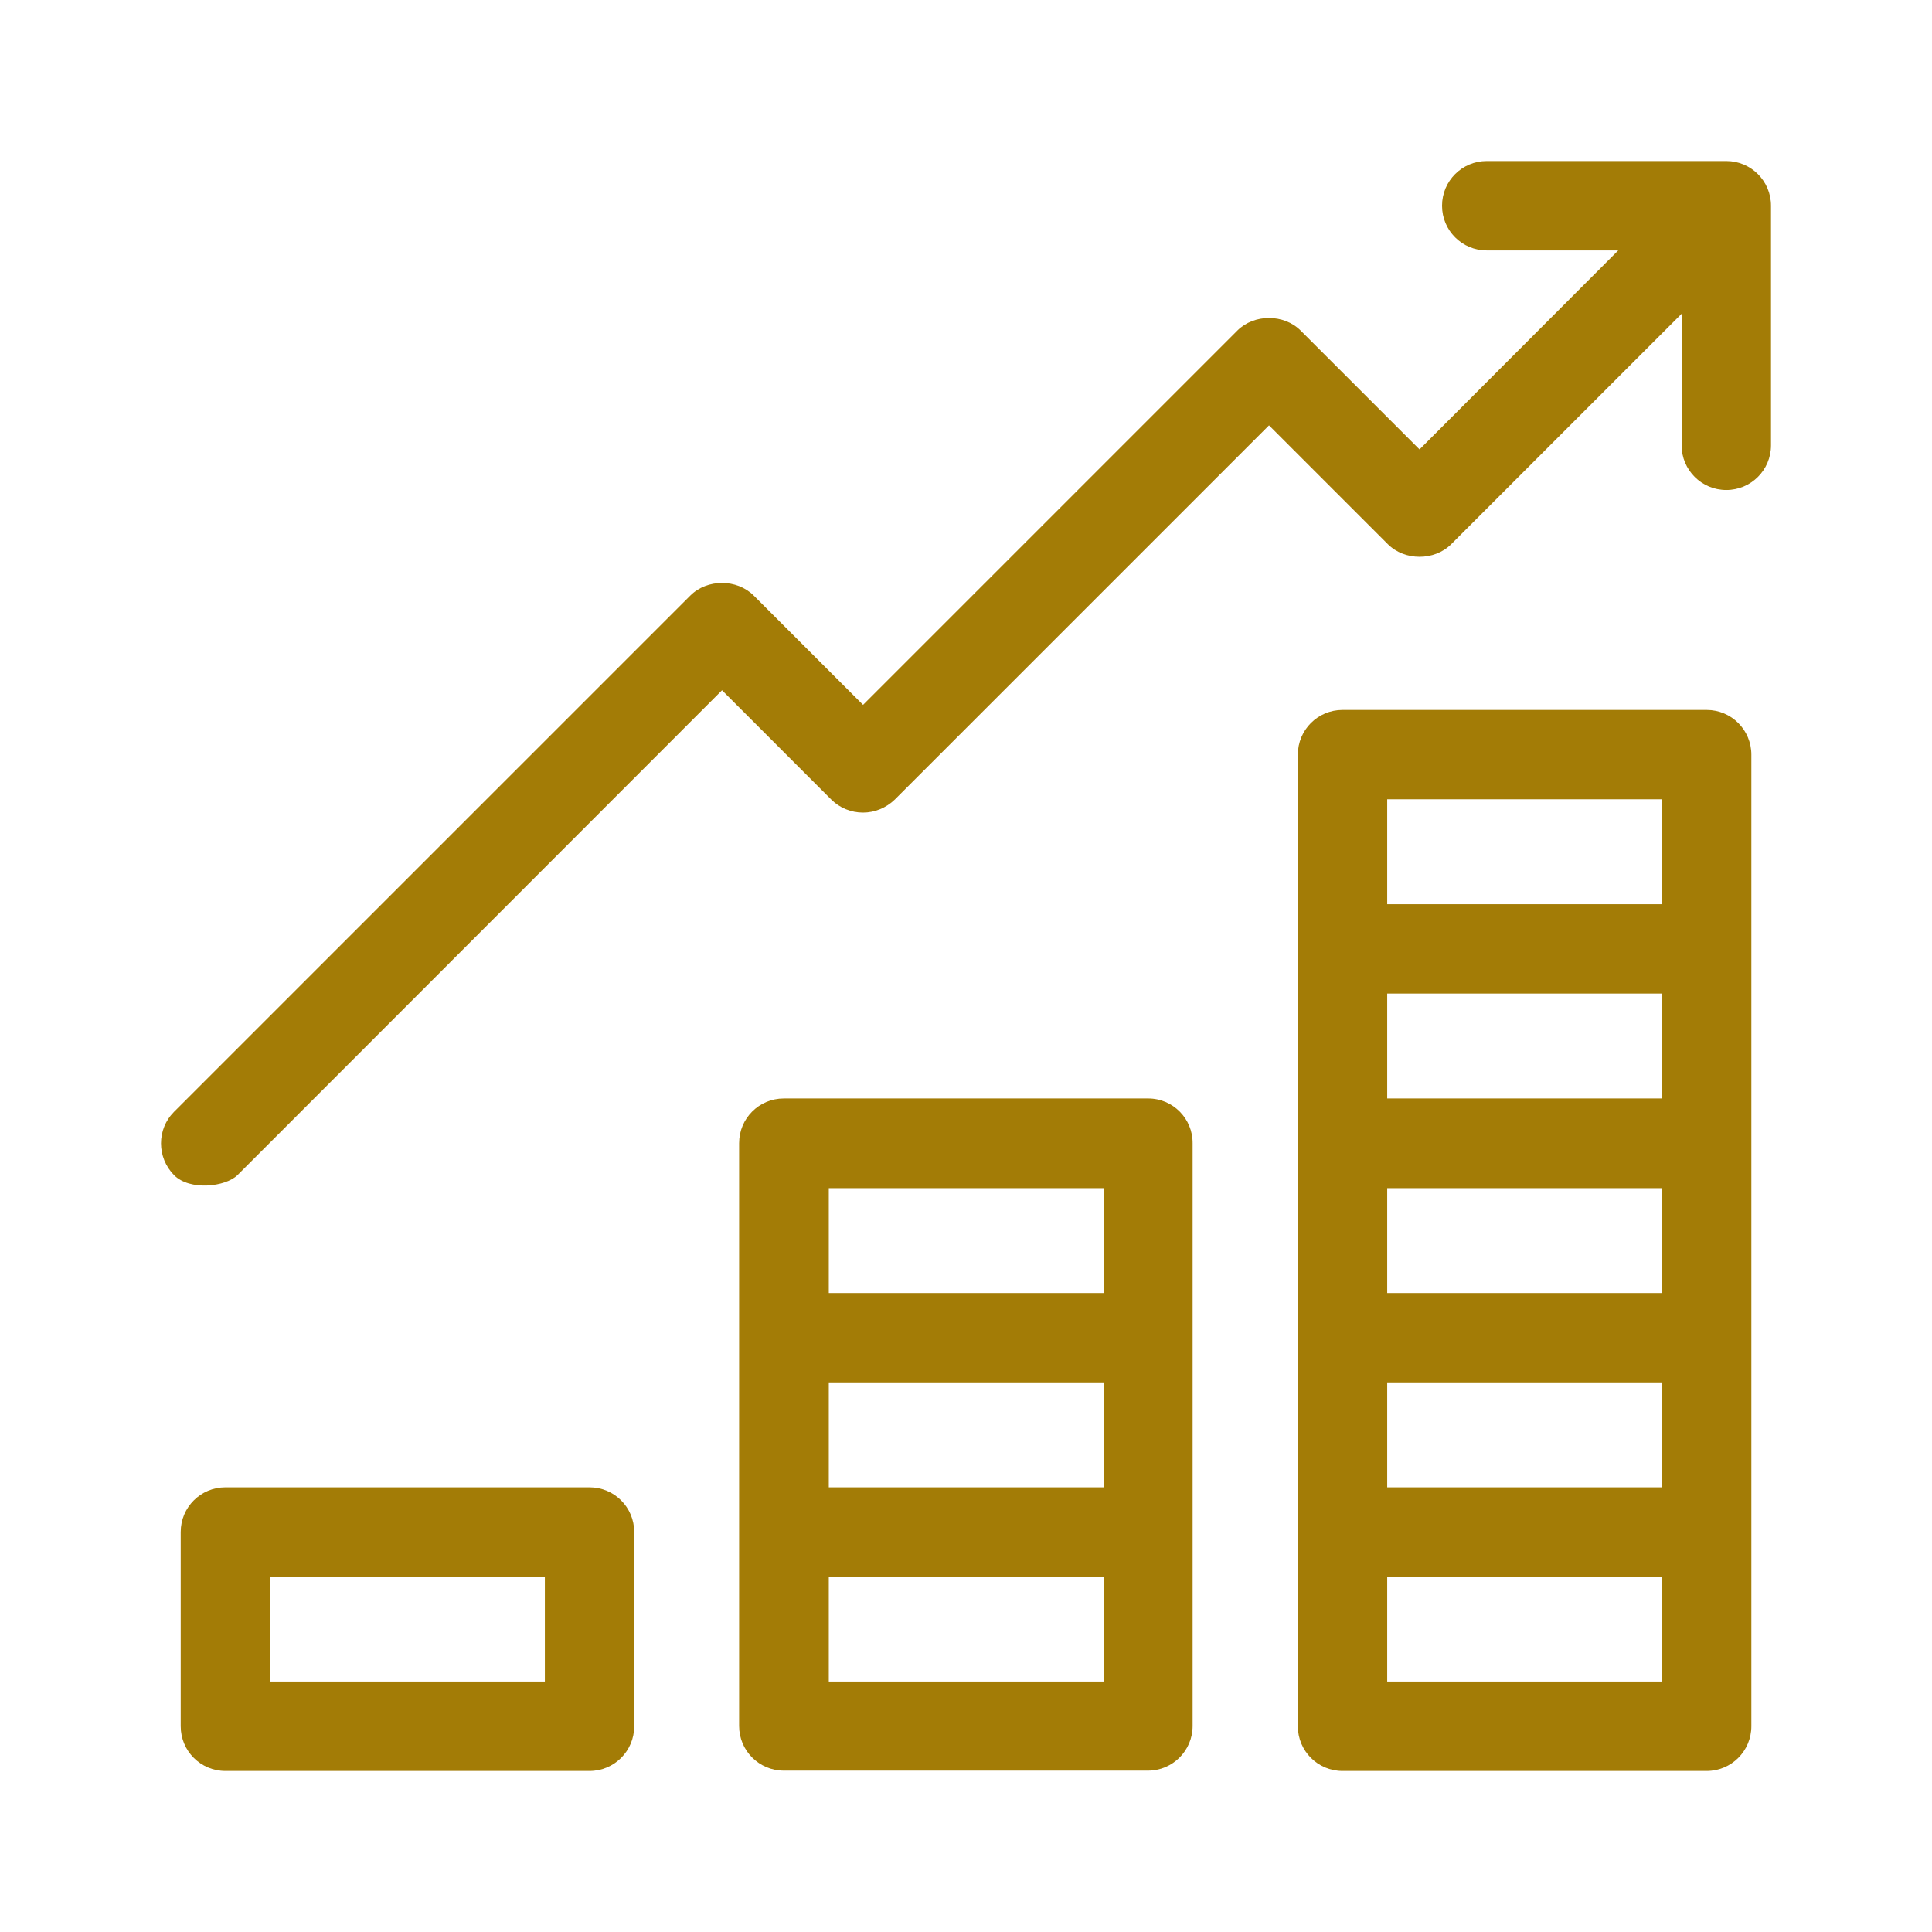
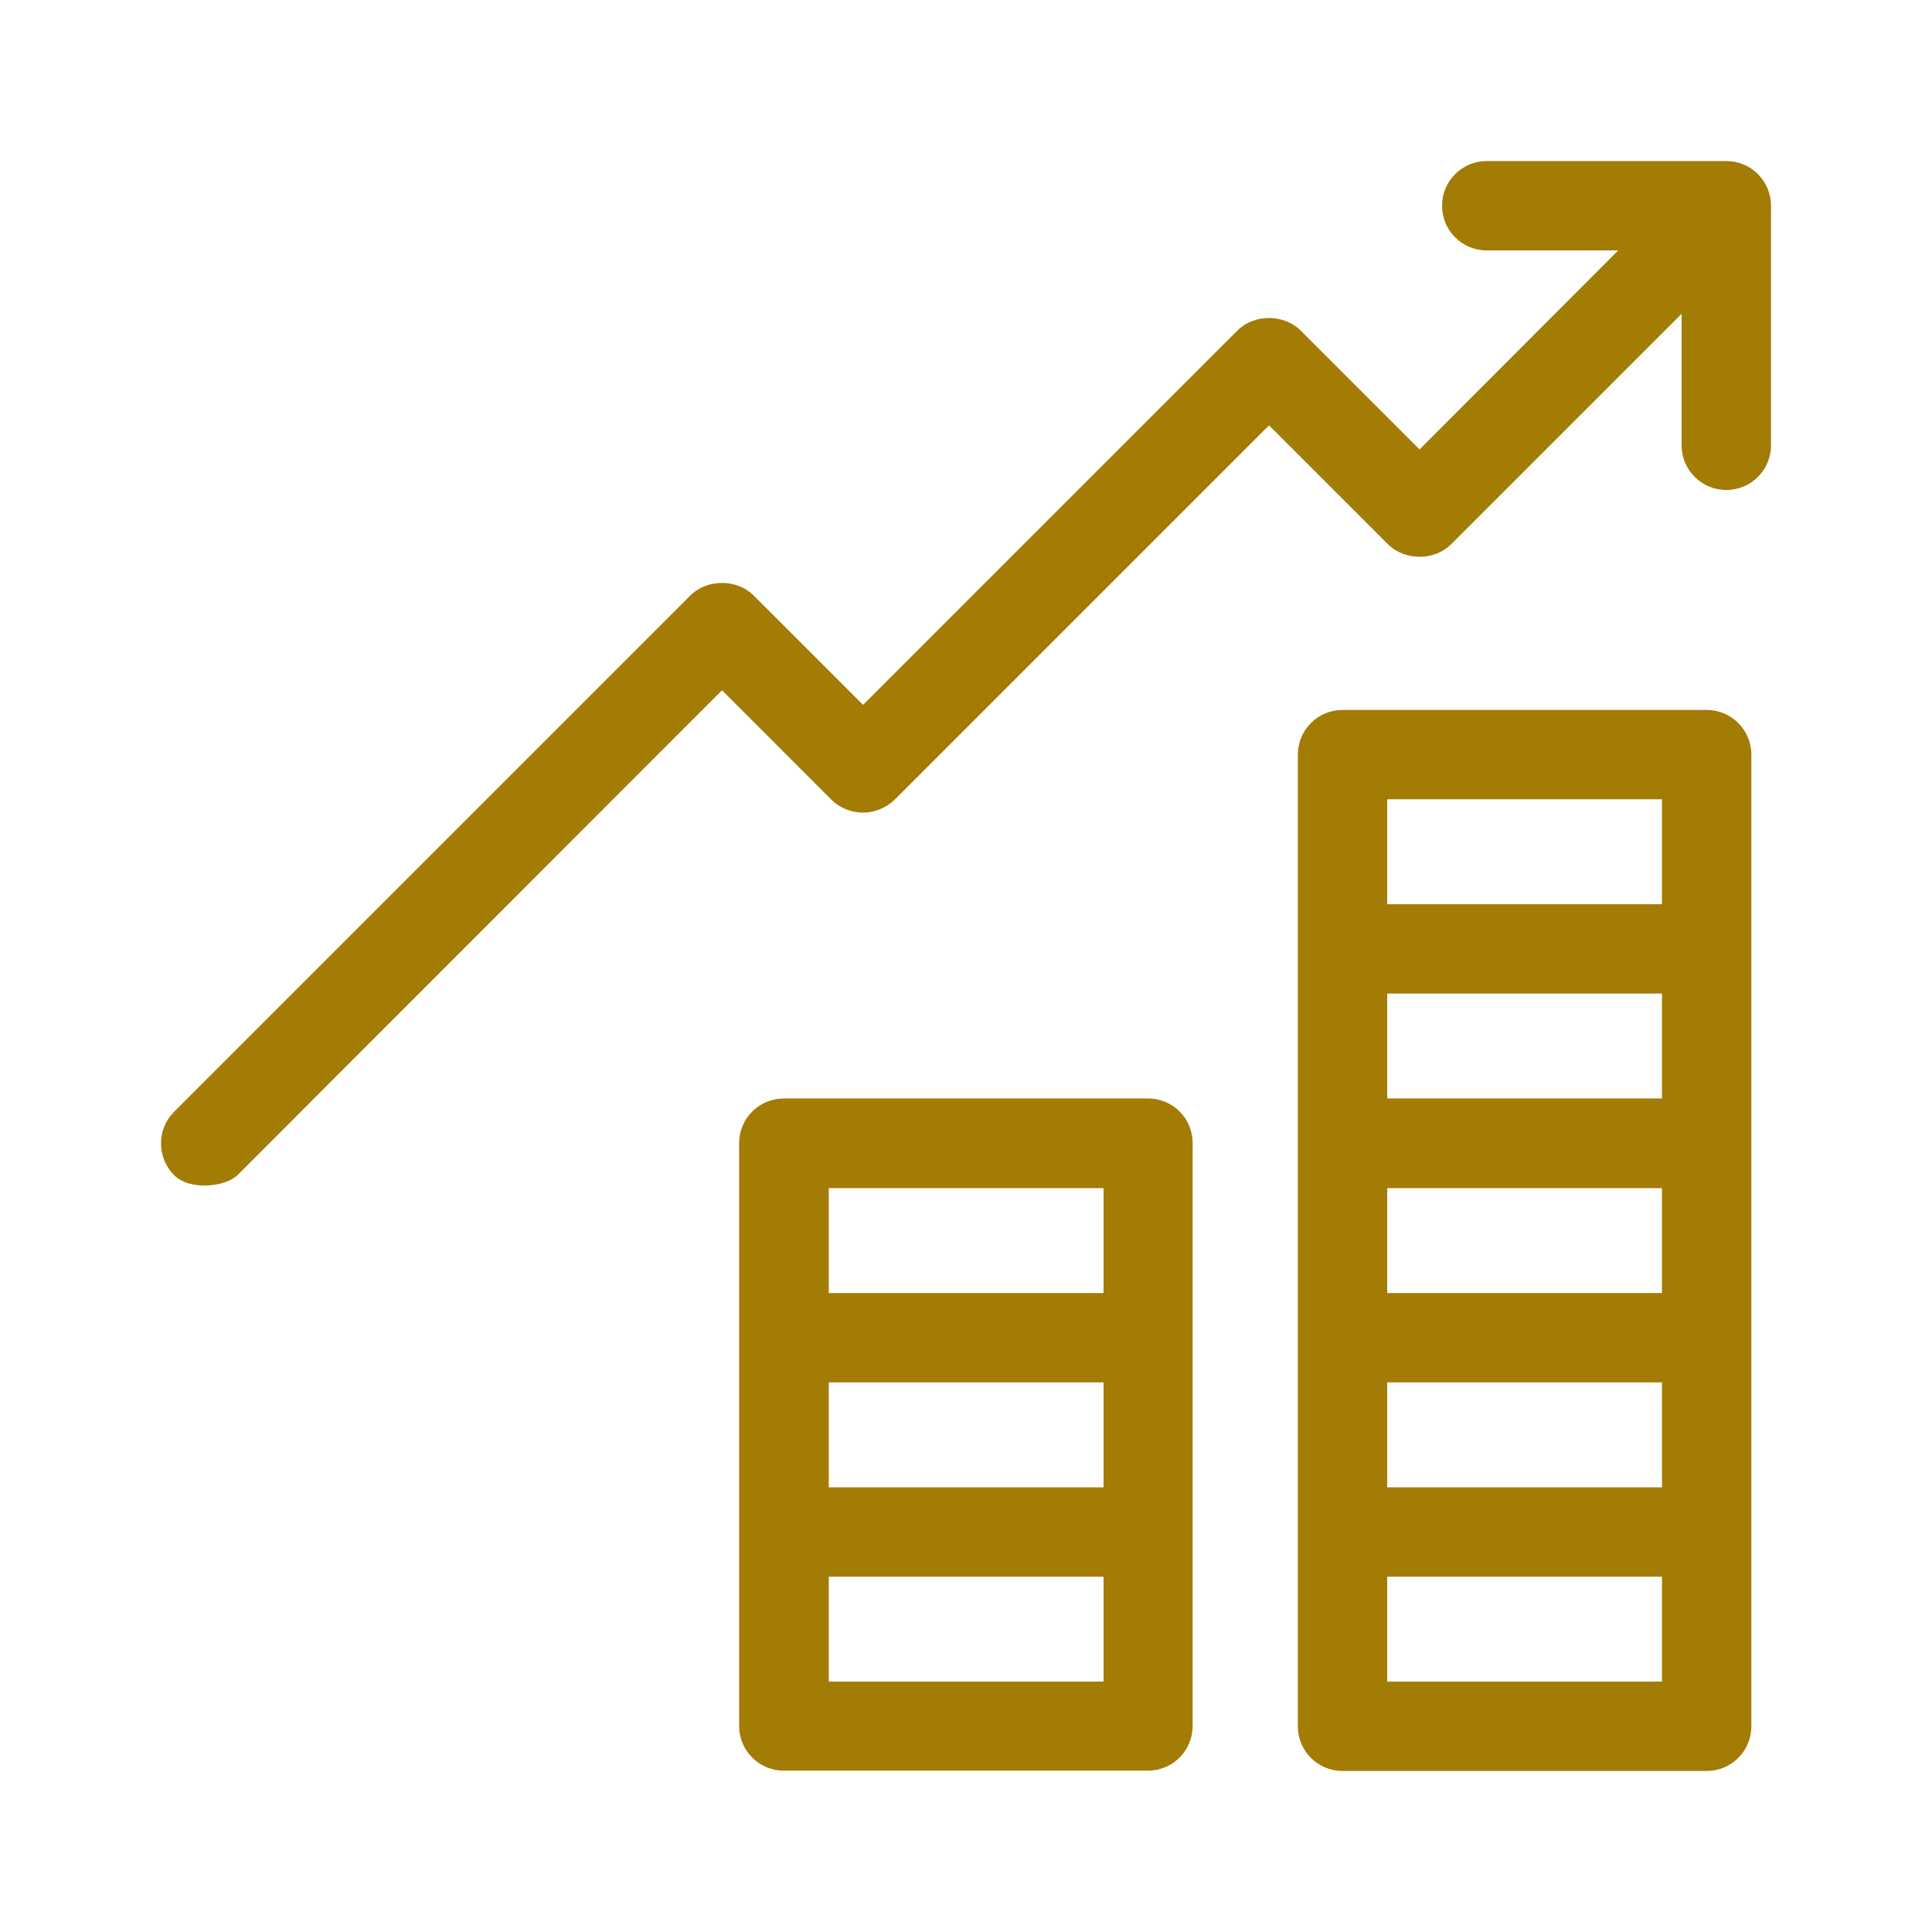
<svg xmlns="http://www.w3.org/2000/svg" width="60" height="60" viewBox="0 0 60 60" fill="none">
  <path d="M53.002 22.048H41.693C40.926 22.048 40.306 22.668 40.306 23.436V53.611C40.306 54.379 40.926 54.999 41.693 54.999H53.002C53.77 54.999 54.39 54.379 54.39 53.611V23.436C54.39 22.668 53.77 22.048 53.002 22.048ZM51.614 52.223H43.081V48.966H51.614V52.223ZM51.614 46.19H43.081V42.932H51.614V46.19ZM51.614 40.157H43.081V36.899H51.614V40.157ZM51.614 34.114H43.081V30.856H51.614V34.114ZM51.614 28.081H43.081V24.823H51.614V28.081Z" fill="#A37C06" />
  <path d="M35.66 34.114H24.342C23.574 34.114 22.954 34.734 22.954 35.502V53.601C22.954 54.369 23.574 54.989 24.342 54.989H35.65C36.418 54.989 37.038 54.369 37.038 53.601V35.512C37.048 34.744 36.428 34.114 35.66 34.114ZM34.272 52.223H25.739V48.966H34.272V52.223ZM34.272 46.19H25.739V42.932H34.272V46.19ZM34.272 40.157H25.739V36.899H34.272V40.157Z" fill="#A37C06" />
-   <path d="M18.308 46.19H7C6.232 46.19 5.612 46.81 5.612 47.578V53.611C5.612 54.379 6.232 54.999 7 54.999H18.308C19.076 54.999 19.696 54.379 19.696 53.611V47.578C19.696 46.81 19.076 46.19 18.308 46.19ZM16.921 52.223H8.388V48.966H16.921V52.223Z" fill="#A37C06" />
  <path d="M53.612 5.001H46.172C45.404 5.001 44.784 5.621 44.784 6.389C44.784 7.157 45.404 7.777 46.172 7.777H50.256L44.085 13.957L40.394 10.267C39.873 9.745 38.948 9.745 38.426 10.267L26.803 21.89L23.407 18.495C22.885 17.973 21.96 17.973 21.439 18.495L5.406 34.527C4.865 35.069 4.865 35.945 5.406 36.496C5.898 36.988 7 36.86 7.374 36.496L22.423 21.437L25.818 24.833C26.074 25.089 26.429 25.236 26.803 25.236C27.167 25.236 27.521 25.089 27.787 24.833L39.41 13.21L43.101 16.9C43.623 17.422 44.548 17.422 45.069 16.9L52.224 9.745V13.829C52.224 14.597 52.845 15.217 53.612 15.217C54.38 15.217 55 14.597 55 13.829V6.389C55 5.621 54.38 5.001 53.612 5.001Z" fill="#A37C06" />
</svg>